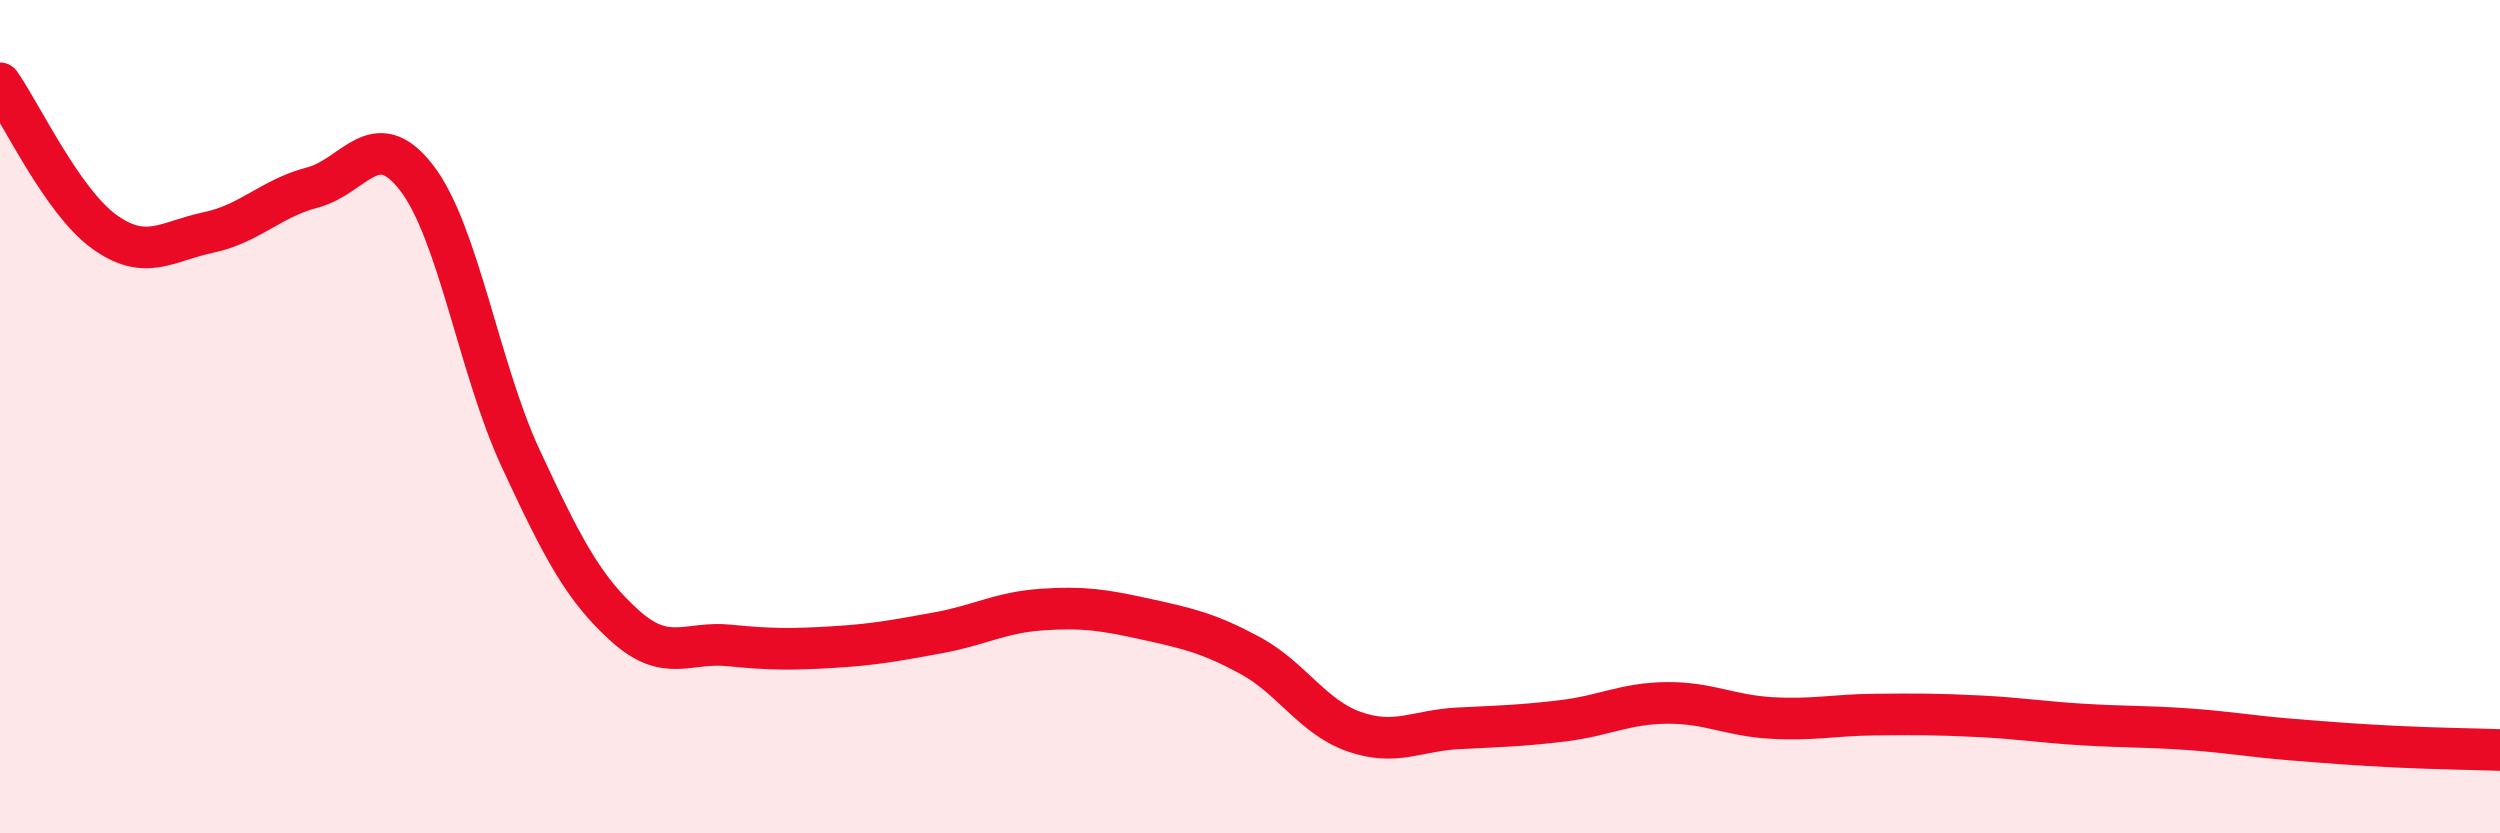
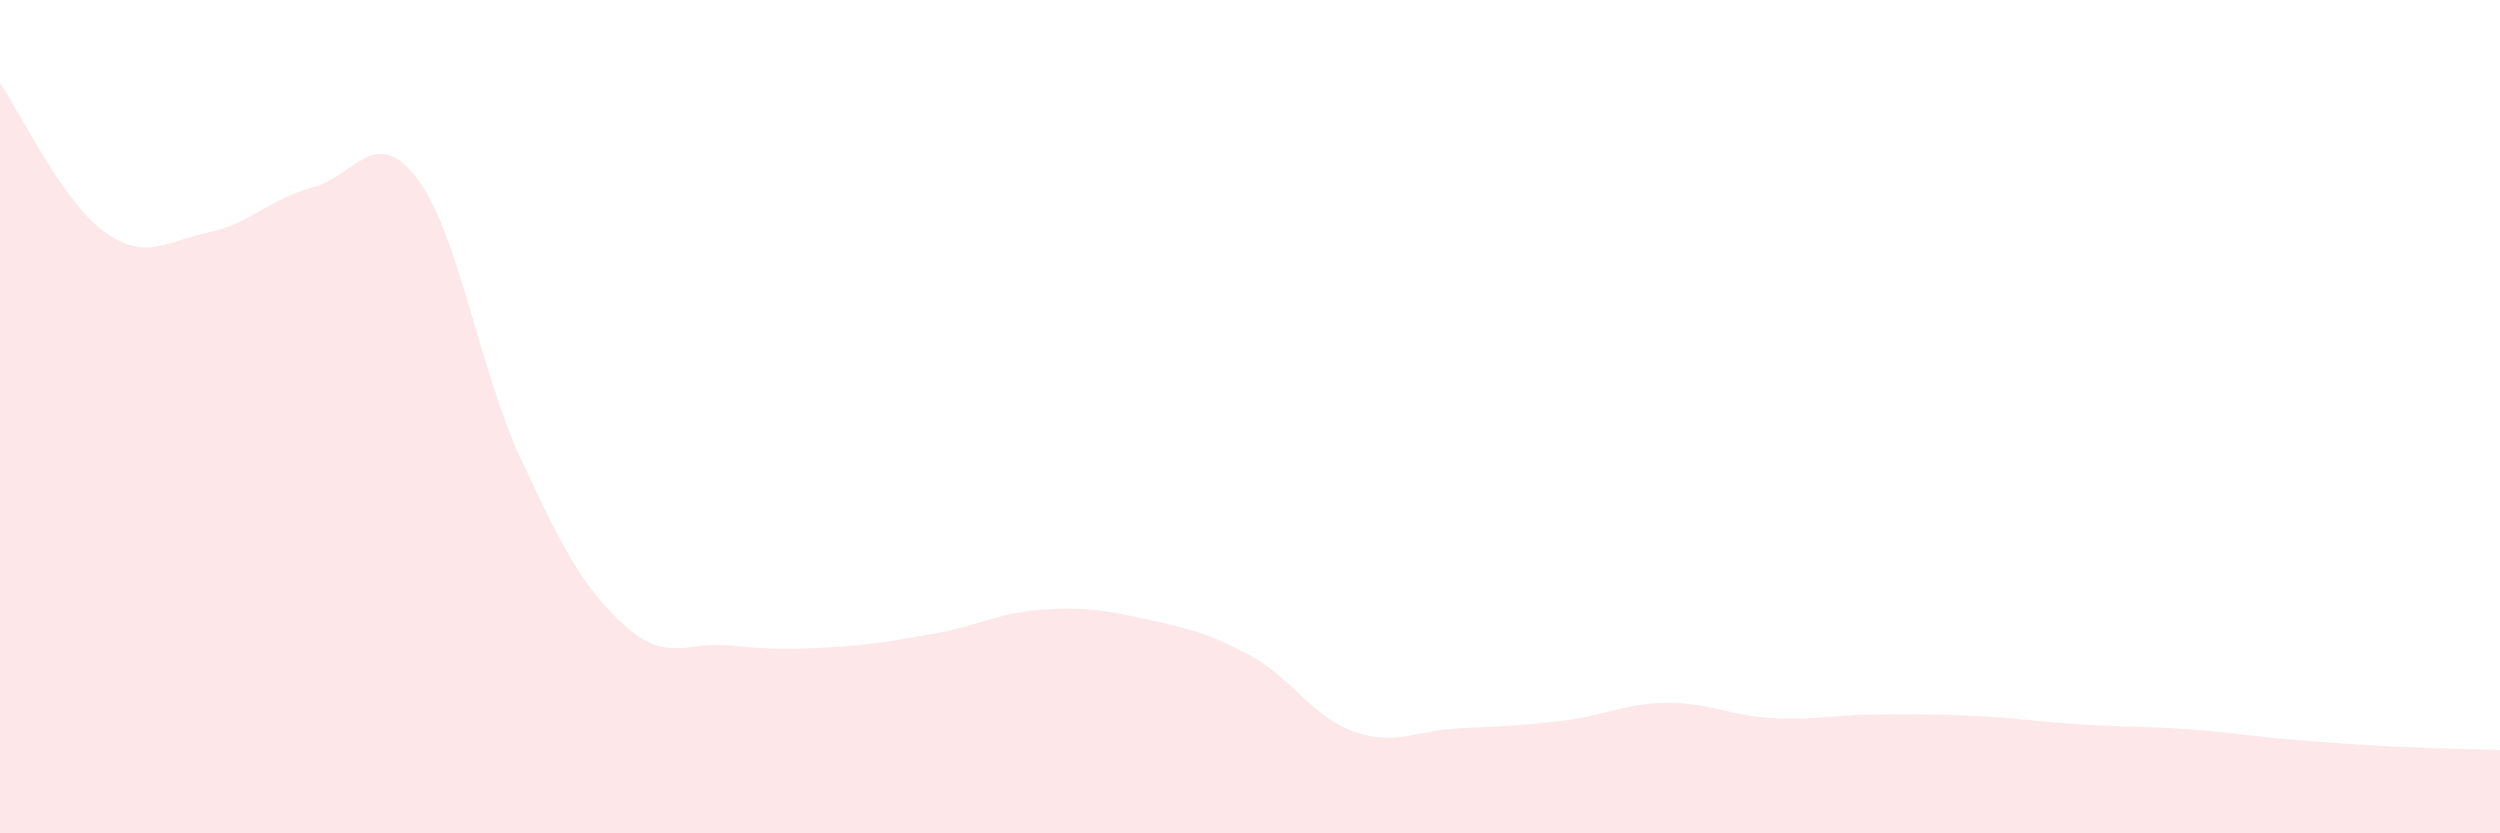
<svg xmlns="http://www.w3.org/2000/svg" width="60" height="20" viewBox="0 0 60 20">
  <path d="M 0,2 C 0.5,2.71 1.5,4.84 2.5,5.56 C 3.5,6.28 4,5.79 5,5.58 C 6,5.37 6.5,4.76 7.5,4.5 C 8.5,4.24 9,2.97 10,4.27 C 11,5.57 11.5,8.86 12.5,11.01 C 13.5,13.16 14,14.12 15,15.02 C 16,15.92 16.5,15.39 17.5,15.49 C 18.5,15.59 19,15.59 20,15.53 C 21,15.47 21.5,15.37 22.5,15.19 C 23.5,15.01 24,14.7 25,14.63 C 26,14.56 26.5,14.64 27.5,14.86 C 28.5,15.08 29,15.19 30,15.73 C 31,16.27 31.5,17.21 32.5,17.56 C 33.5,17.91 34,17.53 35,17.48 C 36,17.43 36.5,17.42 37.5,17.3 C 38.5,17.18 39,16.88 40,16.87 C 41,16.86 41.5,17.17 42.5,17.23 C 43.5,17.29 44,17.16 45,17.15 C 46,17.14 46.5,17.14 47.5,17.19 C 48.5,17.24 49,17.33 50,17.39 C 51,17.45 51.5,17.43 52.5,17.5 C 53.5,17.57 54,17.67 55,17.75 C 56,17.83 56.5,17.87 57.5,17.92 C 58.5,17.97 59.5,17.98 60,18L60 20L0 20Z" fill="#EB0A25" opacity="0.1" stroke-linecap="round" stroke-linejoin="round" />
-   <path d="M 0,2 C 0.5,2.71 1.5,4.84 2.5,5.56 C 3.5,6.28 4,5.79 5,5.58 C 6,5.37 6.5,4.76 7.5,4.5 C 8.5,4.24 9,2.97 10,4.27 C 11,5.57 11.5,8.86 12.5,11.01 C 13.5,13.16 14,14.12 15,15.02 C 16,15.92 16.5,15.39 17.5,15.49 C 18.5,15.59 19,15.59 20,15.53 C 21,15.47 21.5,15.37 22.5,15.19 C 23.5,15.01 24,14.7 25,14.63 C 26,14.56 26.5,14.64 27.5,14.86 C 28.5,15.08 29,15.19 30,15.73 C 31,16.27 31.5,17.21 32.5,17.56 C 33.5,17.91 34,17.53 35,17.48 C 36,17.43 36.5,17.42 37.5,17.3 C 38.5,17.18 39,16.88 40,16.87 C 41,16.86 41.5,17.17 42.5,17.23 C 43.5,17.29 44,17.16 45,17.15 C 46,17.14 46.5,17.14 47.5,17.19 C 48.5,17.24 49,17.33 50,17.39 C 51,17.45 51.5,17.43 52.5,17.5 C 53.5,17.57 54,17.67 55,17.75 C 56,17.83 56.5,17.87 57.5,17.92 C 58.5,17.97 59.5,17.98 60,18" stroke="#EB0A25" stroke-width="1" fill="none" stroke-linecap="round" stroke-linejoin="round" />
</svg>